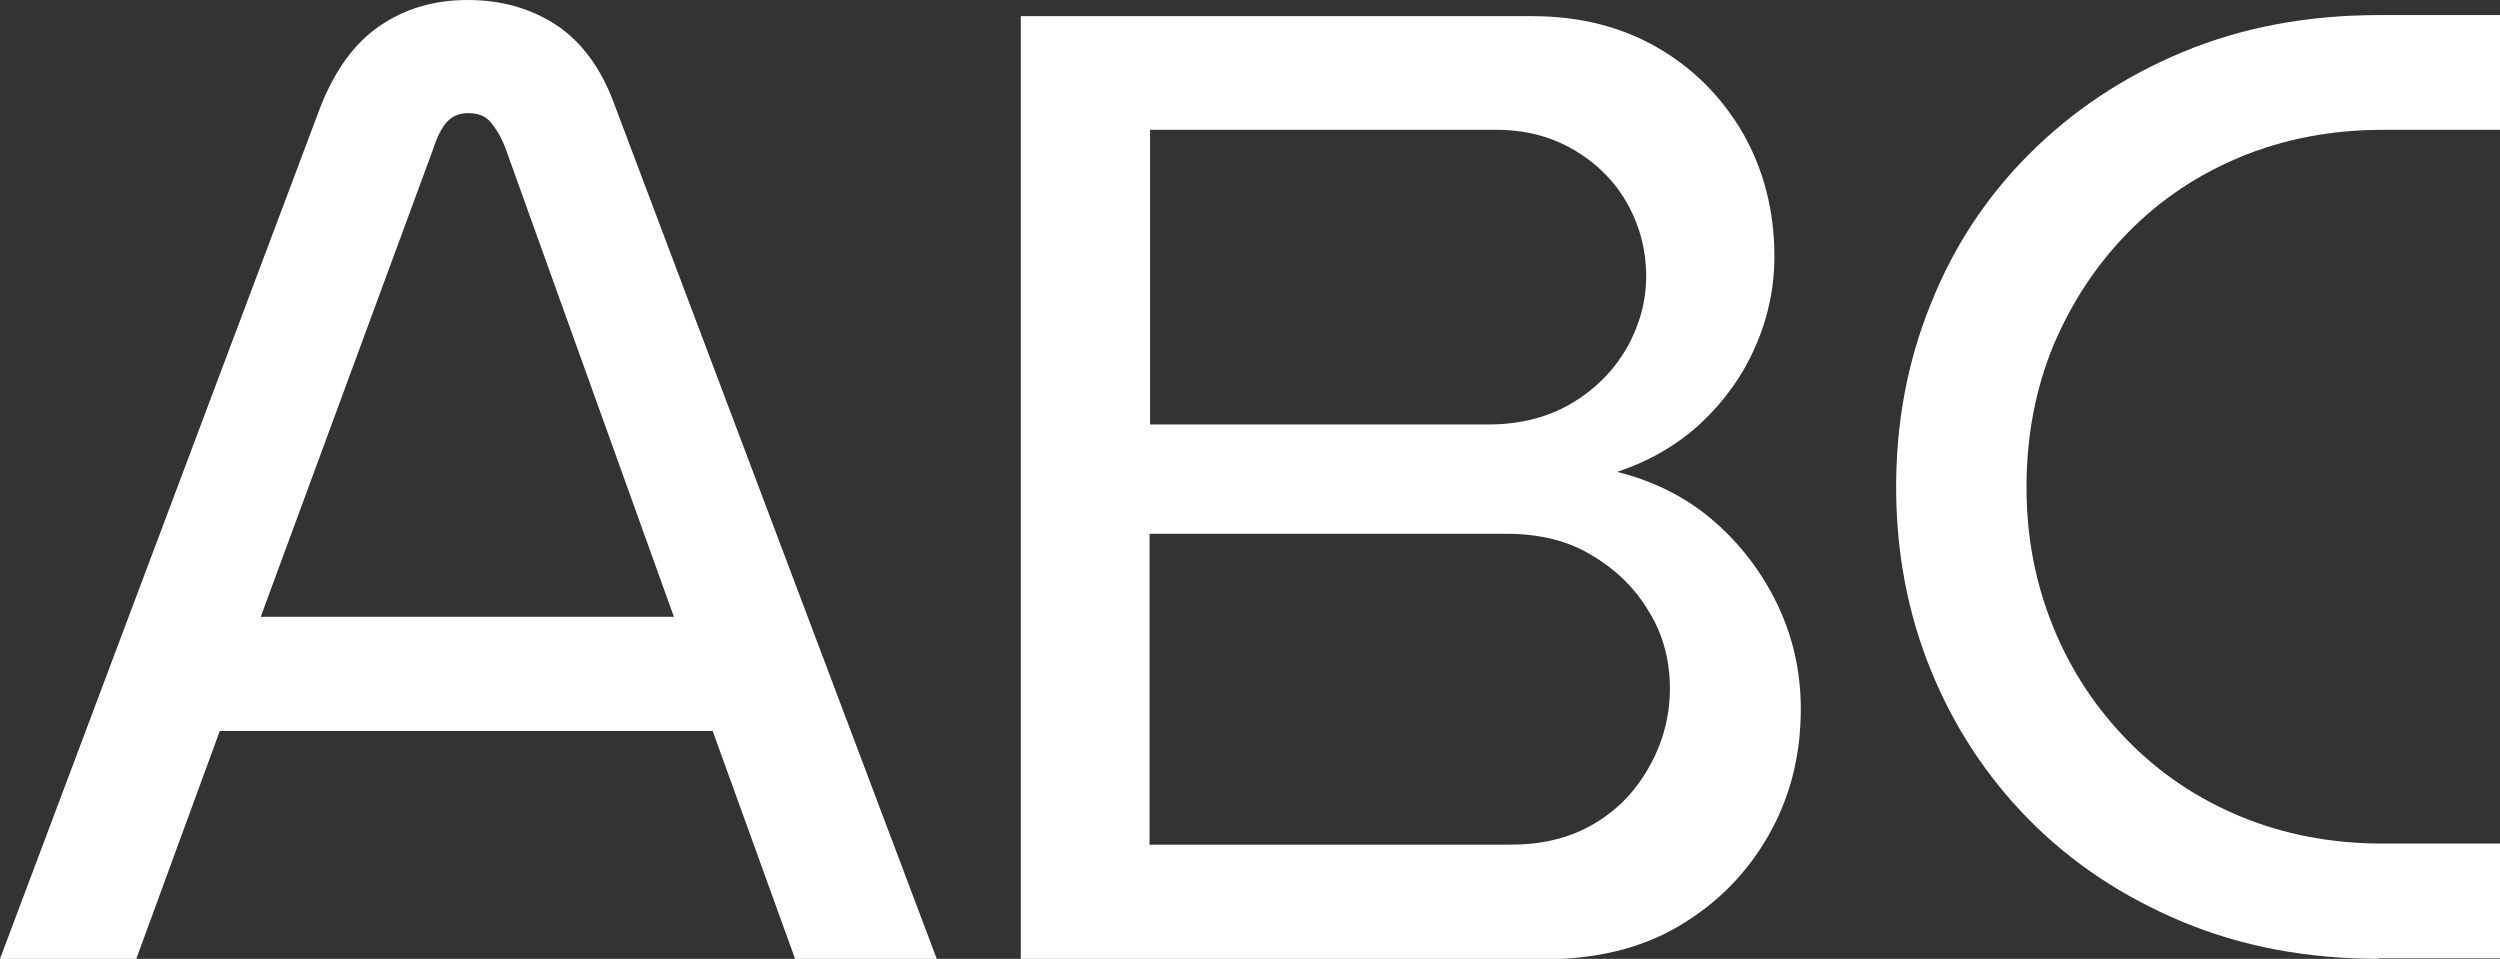
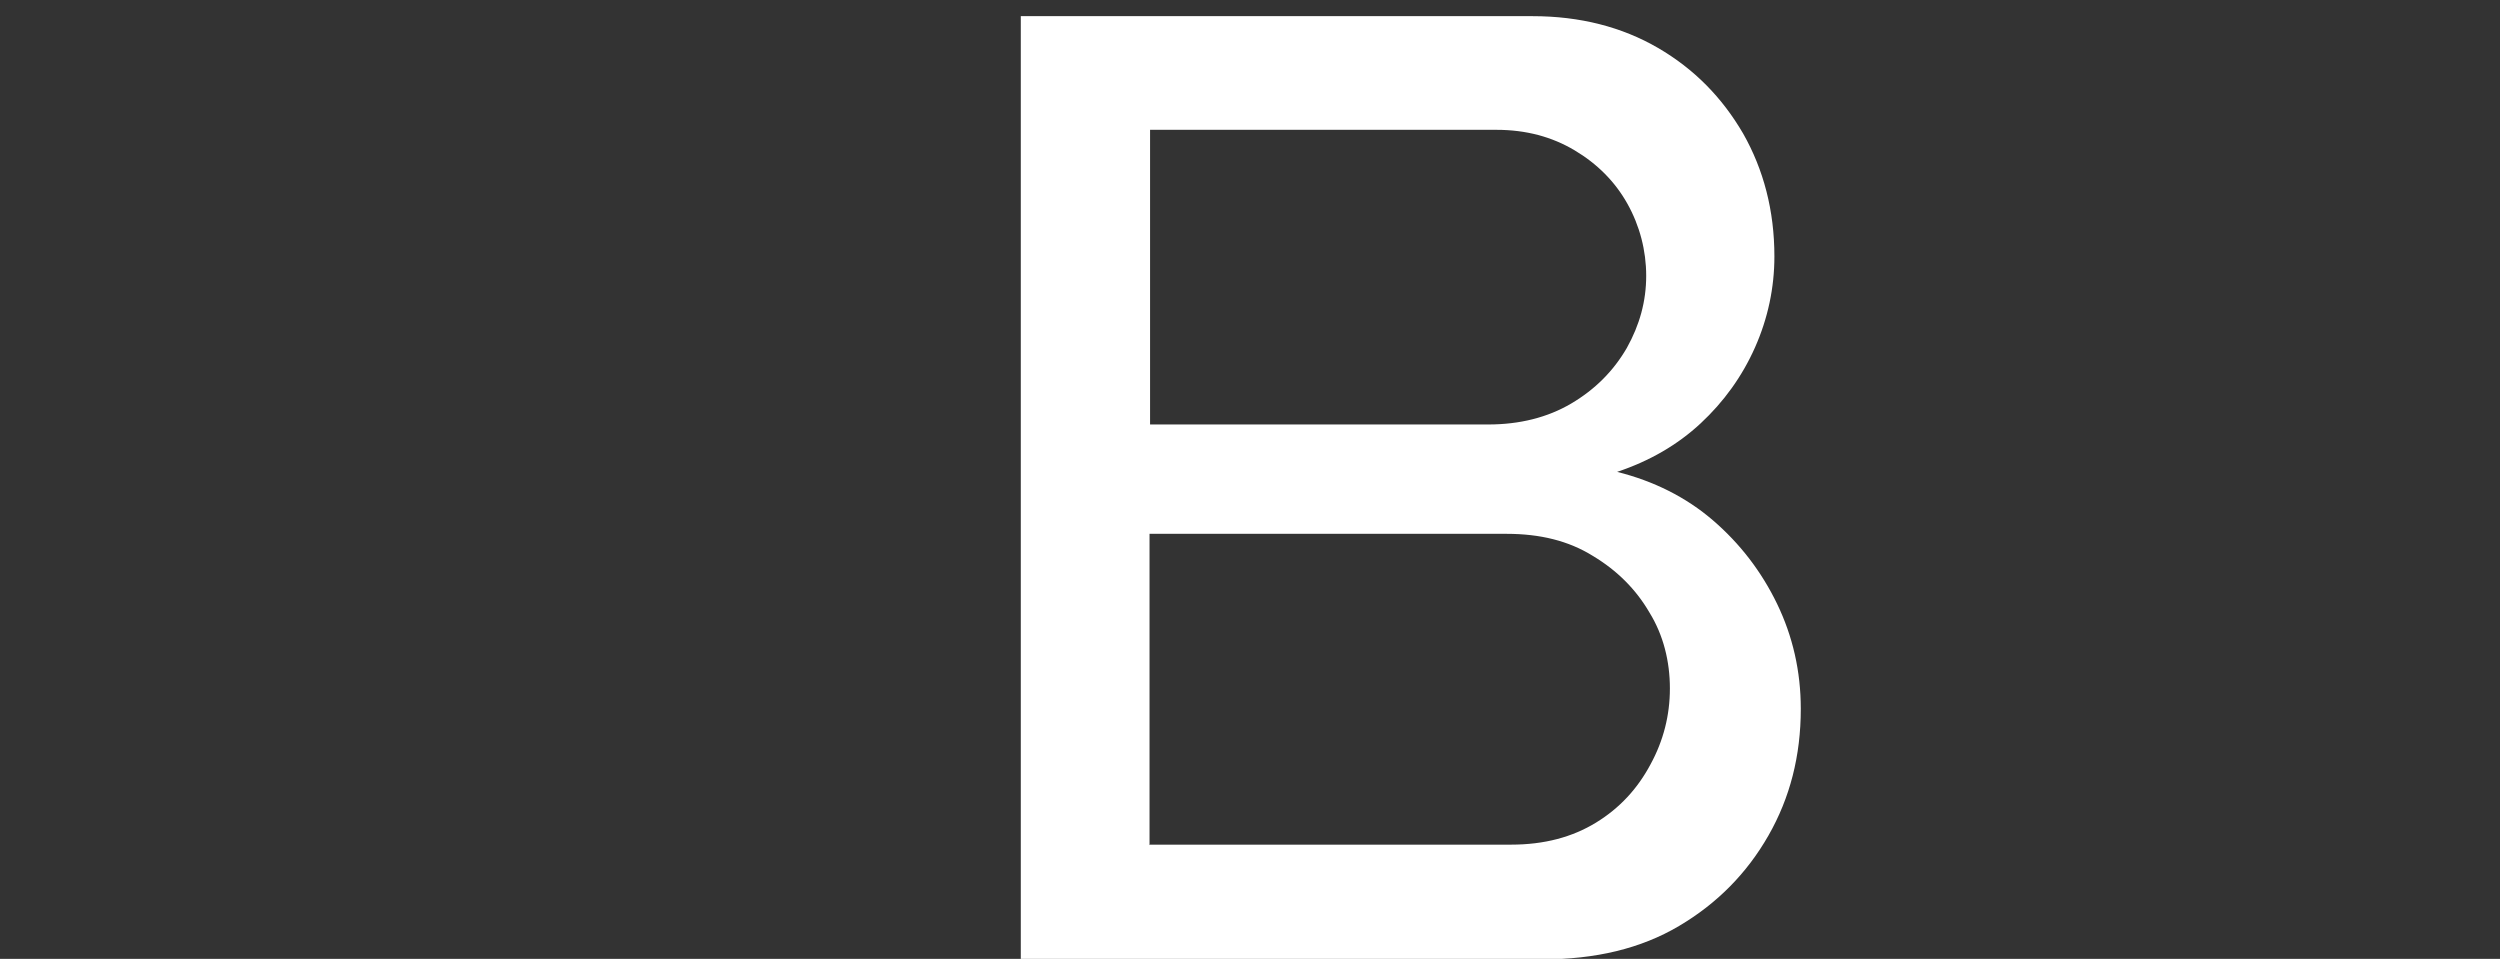
<svg xmlns="http://www.w3.org/2000/svg" id="Layer_2" viewBox="0 0 46.41 17.8">
  <rect x="0" y="0" width="46.41" height="17.8" fill="#333333" stroke="none" />
  <defs>
    <style>.cls-1{fill:#fff;}</style>
  </defs>
  <g id="Layer_1-2">
-     <path class="cls-1" d="M0,17.8L5.95,1.98c.27-.68.63-1.18,1.1-1.5.47-.32,1.01-.48,1.63-.48s1.16.15,1.64.46c.47.31.84.8,1.09,1.49l5.98,15.85h-2.63l-1.53-4.23H4.08l-1.55,4.23H0ZM4.83,11.45h7.68l-3.12-8.68c-.08-.22-.18-.38-.28-.5-.1-.12-.24-.17-.42-.17-.17,0-.3.06-.4.17-.1.12-.18.28-.25.5l-3.2,8.68Z" />
-     <path class="cls-1" d="M18.95,17.8V.3h9.5c.88,0,1.66.2,2.33.59.67.39,1.19.92,1.58,1.59.38.67.58,1.43.58,2.28,0,.58-.12,1.15-.36,1.69-.24.54-.58,1.01-1.01,1.41-.43.4-.95.7-1.55.9.68.17,1.28.47,1.78.9s.9.95,1.19,1.55c.29.6.44,1.25.44,1.95,0,.87-.2,1.65-.6,2.35s-.95,1.26-1.66,1.68-1.55.62-2.54.62h-9.65ZM21.35,7.88h6.28c.58,0,1.1-.13,1.54-.39.44-.26.78-.6,1.03-1.03.24-.43.36-.87.36-1.34s-.12-.93-.35-1.34c-.23-.41-.56-.74-.98-.99-.42-.25-.9-.38-1.45-.38h-6.43v5.45ZM21.35,15.68h6.7c.62,0,1.14-.14,1.58-.41s.77-.63,1.01-1.08c.24-.44.36-.91.36-1.41s-.12-.99-.38-1.41c-.25-.43-.6-.78-1.05-1.05-.45-.28-.98-.41-1.6-.41h-6.63v5.78Z" />
-     <path class="cls-1" d="M44.16,17.8c-1.33,0-2.55-.23-3.65-.69-1.1-.46-2.05-1.09-2.84-1.89s-1.4-1.73-1.83-2.79-.64-2.19-.64-3.39.21-2.33.64-3.39c.42-1.06,1.03-1.99,1.83-2.79s1.74-1.43,2.84-1.89c1.1-.46,2.32-.69,3.65-.69h2.25v2.13h-2.18c-.95,0-1.83.17-2.63.5-.8.33-1.5.8-2.09,1.4-.59.6-1.05,1.3-1.39,2.1-.33.8-.5,1.68-.5,2.63s.17,1.8.5,2.61c.33.81.8,1.51,1.39,2.11s1.29,1.07,2.09,1.4c.8.33,1.68.5,2.63.5h2.18v2.13h-2.25Z" />
+     <path class="cls-1" d="M18.95,17.8V.3h9.5c.88,0,1.66.2,2.33.59.67.39,1.19.92,1.58,1.59.38.67.58,1.43.58,2.28,0,.58-.12,1.15-.36,1.69-.24.54-.58,1.01-1.01,1.41-.43.4-.95.7-1.55.9.68.17,1.28.47,1.78.9s.9.95,1.19,1.55c.29.6.44,1.25.44,1.95,0,.87-.2,1.65-.6,2.35s-.95,1.26-1.66,1.68-1.55.62-2.54.62h-9.65M21.35,7.88h6.28c.58,0,1.1-.13,1.54-.39.44-.26.78-.6,1.03-1.03.24-.43.36-.87.36-1.34s-.12-.93-.35-1.34c-.23-.41-.56-.74-.98-.99-.42-.25-.9-.38-1.45-.38h-6.43v5.45ZM21.35,15.68h6.7c.62,0,1.14-.14,1.58-.41s.77-.63,1.01-1.08c.24-.44.36-.91.36-1.41s-.12-.99-.38-1.41c-.25-.43-.6-.78-1.05-1.05-.45-.28-.98-.41-1.6-.41h-6.63v5.78Z" />
  </g>
</svg>